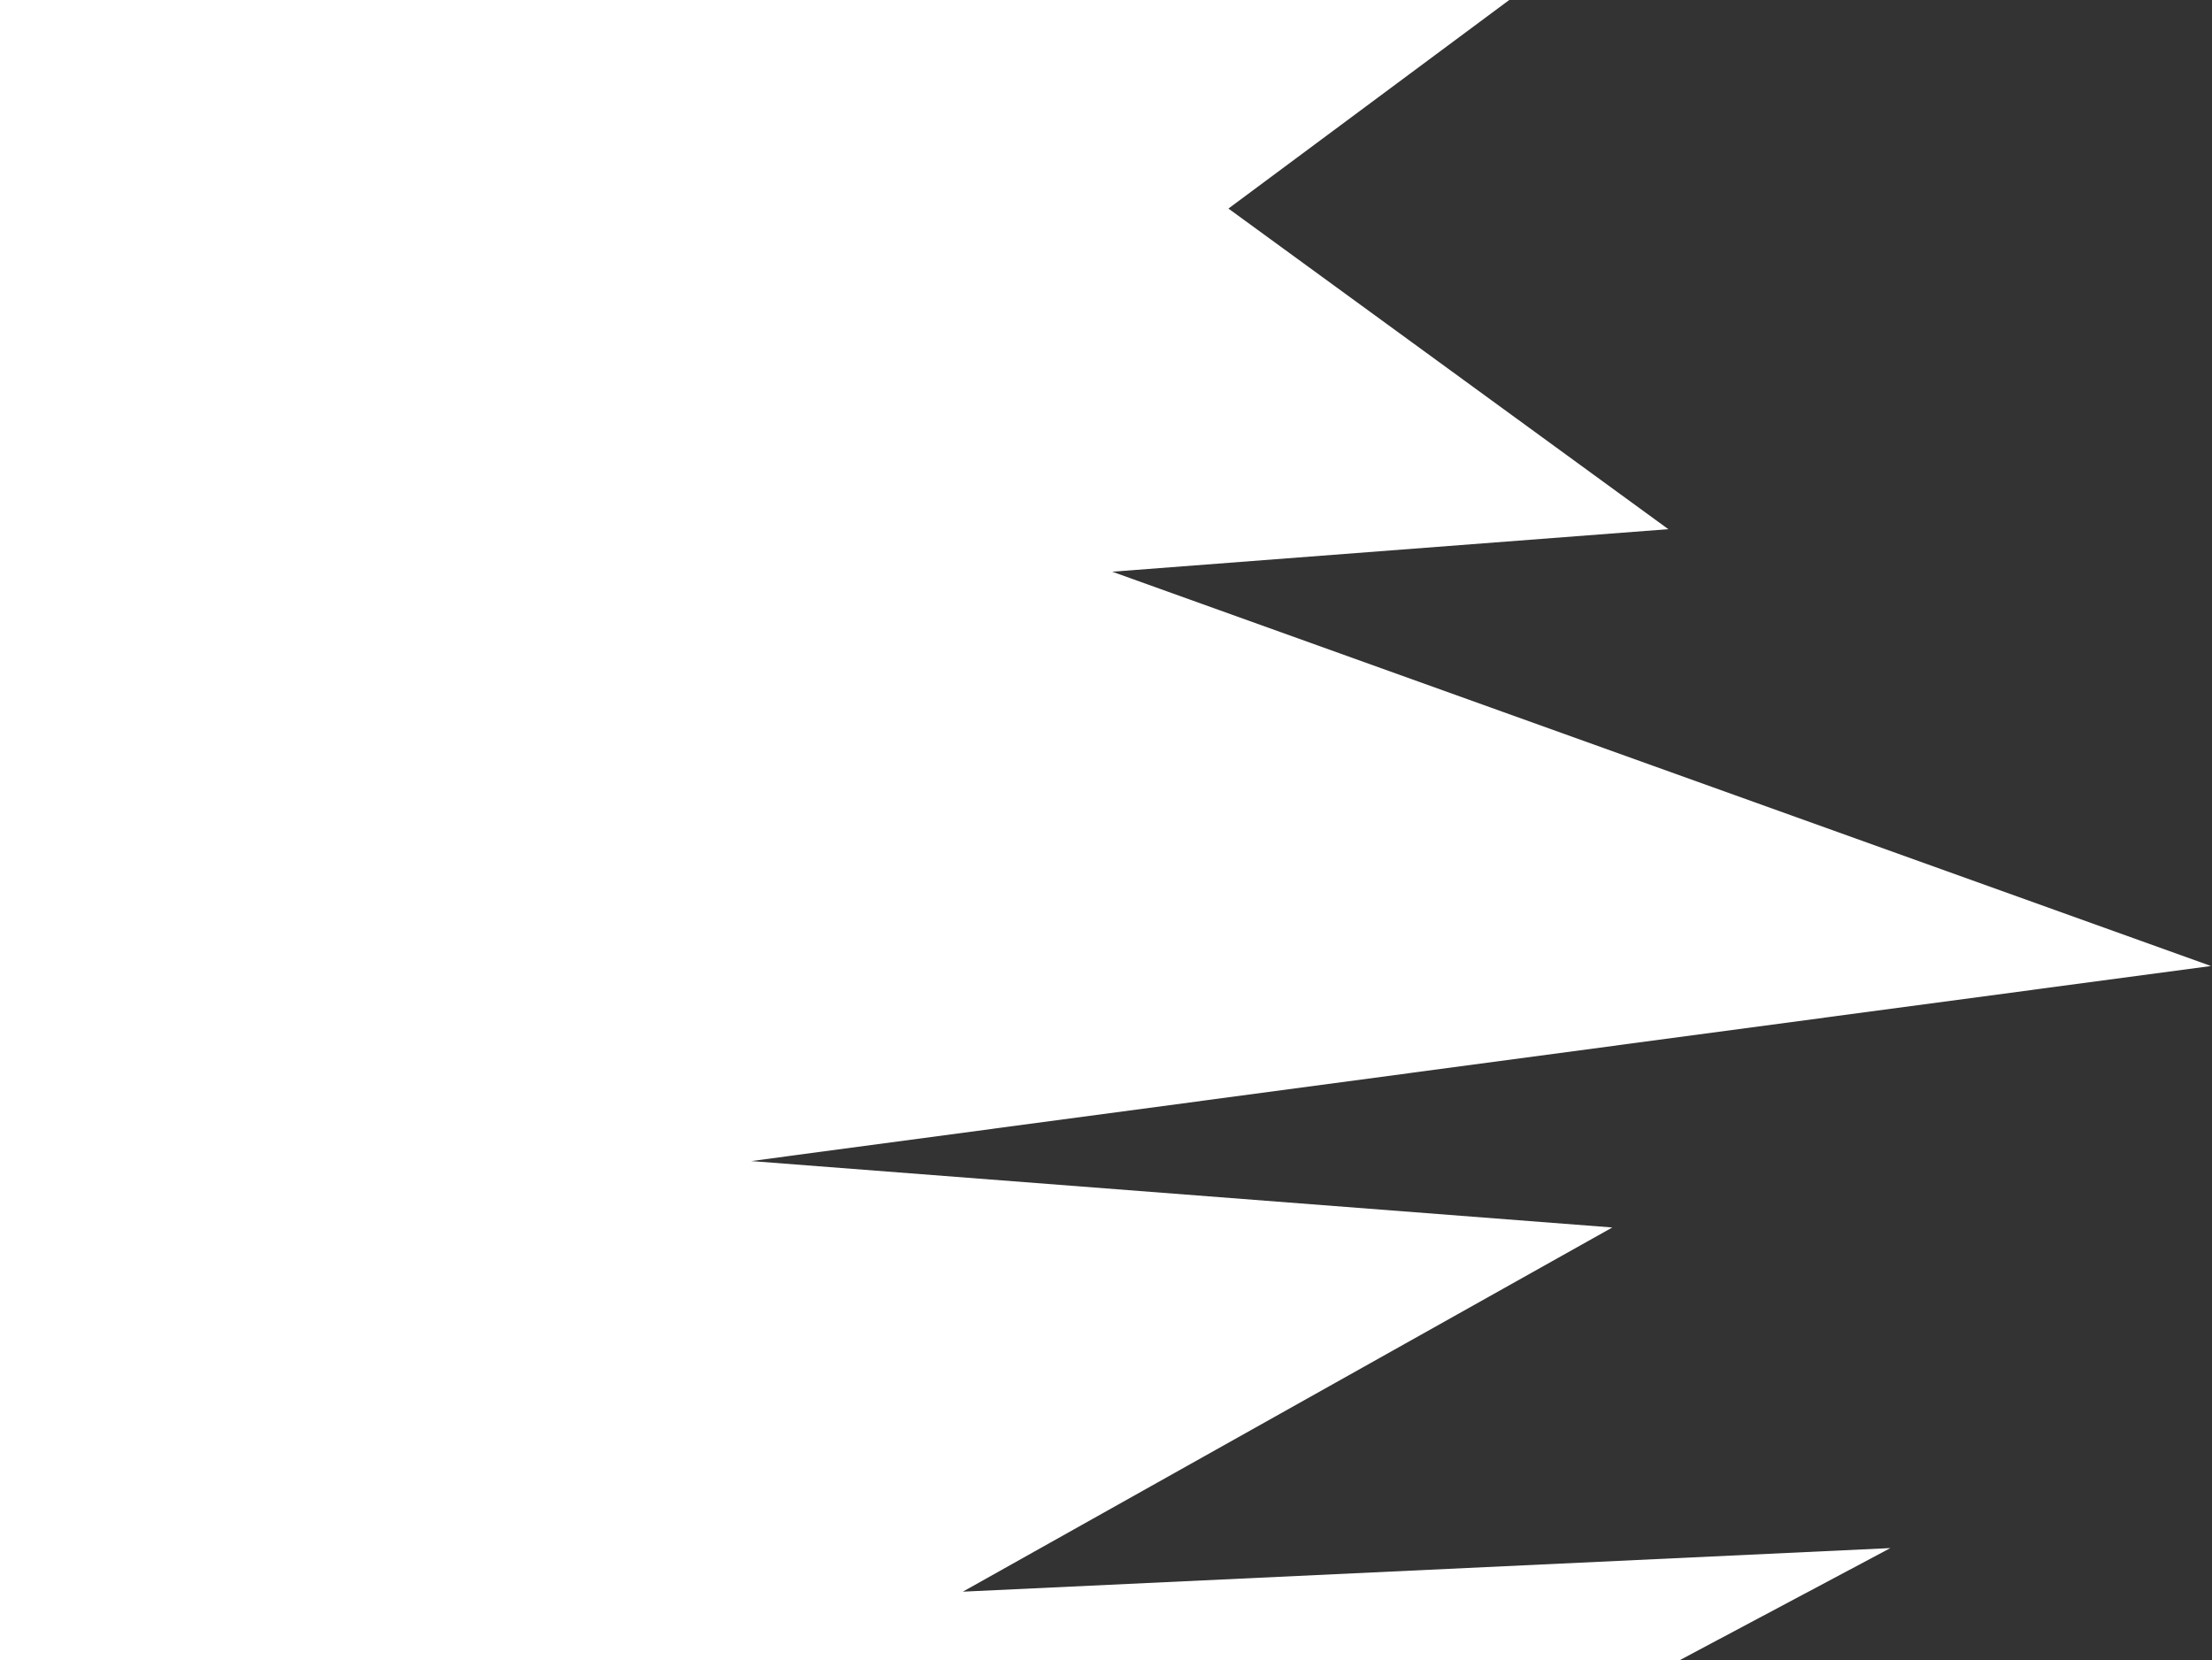
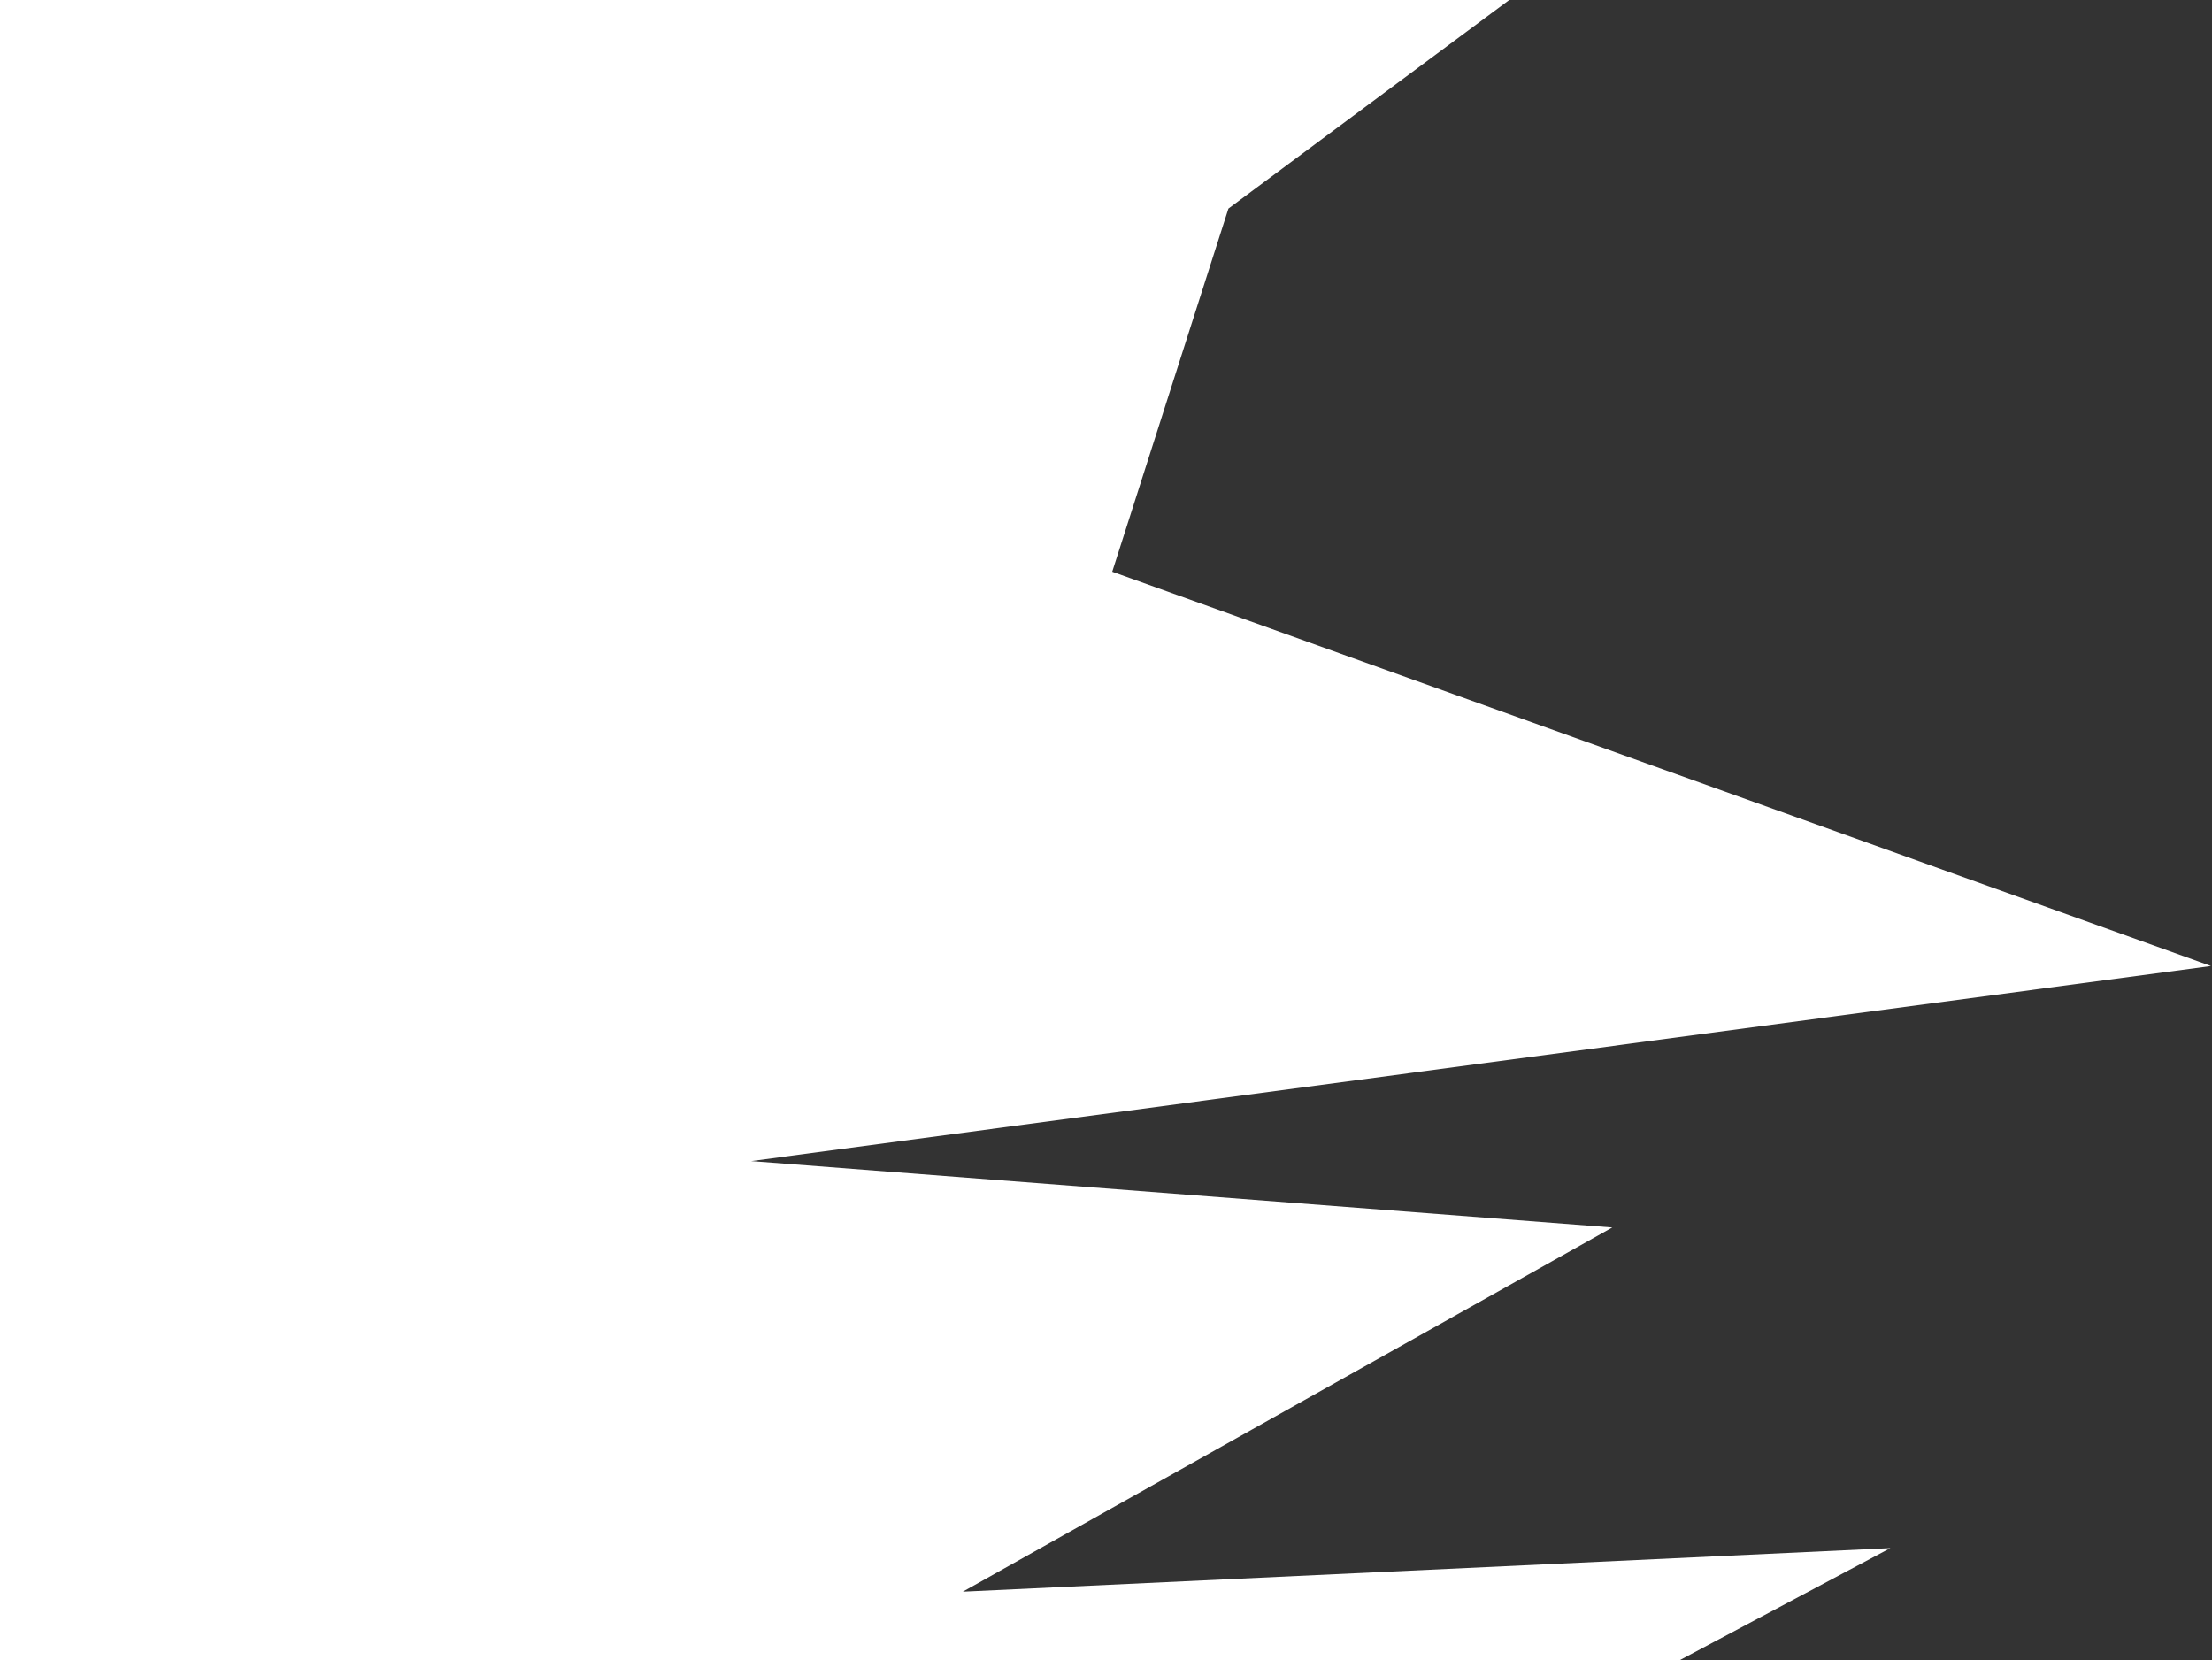
<svg xmlns="http://www.w3.org/2000/svg" width="1066" height="800" viewBox="0 0 1066 800" fill="none">
  <rect x="0" y="0" width="1066" height="800" fill="#333333" stroke="none" />
-   <path fill-rule="evenodd" clip-rule="evenodd" d="M727.324 0L592 100.5L804 255L536 275.5L1065.5 465.5L362 559.5L777 591.5L464 767L911 746L809.494 800H0V0H727.324Z" fill="white" />
+   <path fill-rule="evenodd" clip-rule="evenodd" d="M727.324 0L592 100.5L536 275.5L1065.5 465.5L362 559.5L777 591.5L464 767L911 746L809.494 800H0V0H727.324Z" fill="white" />
</svg>